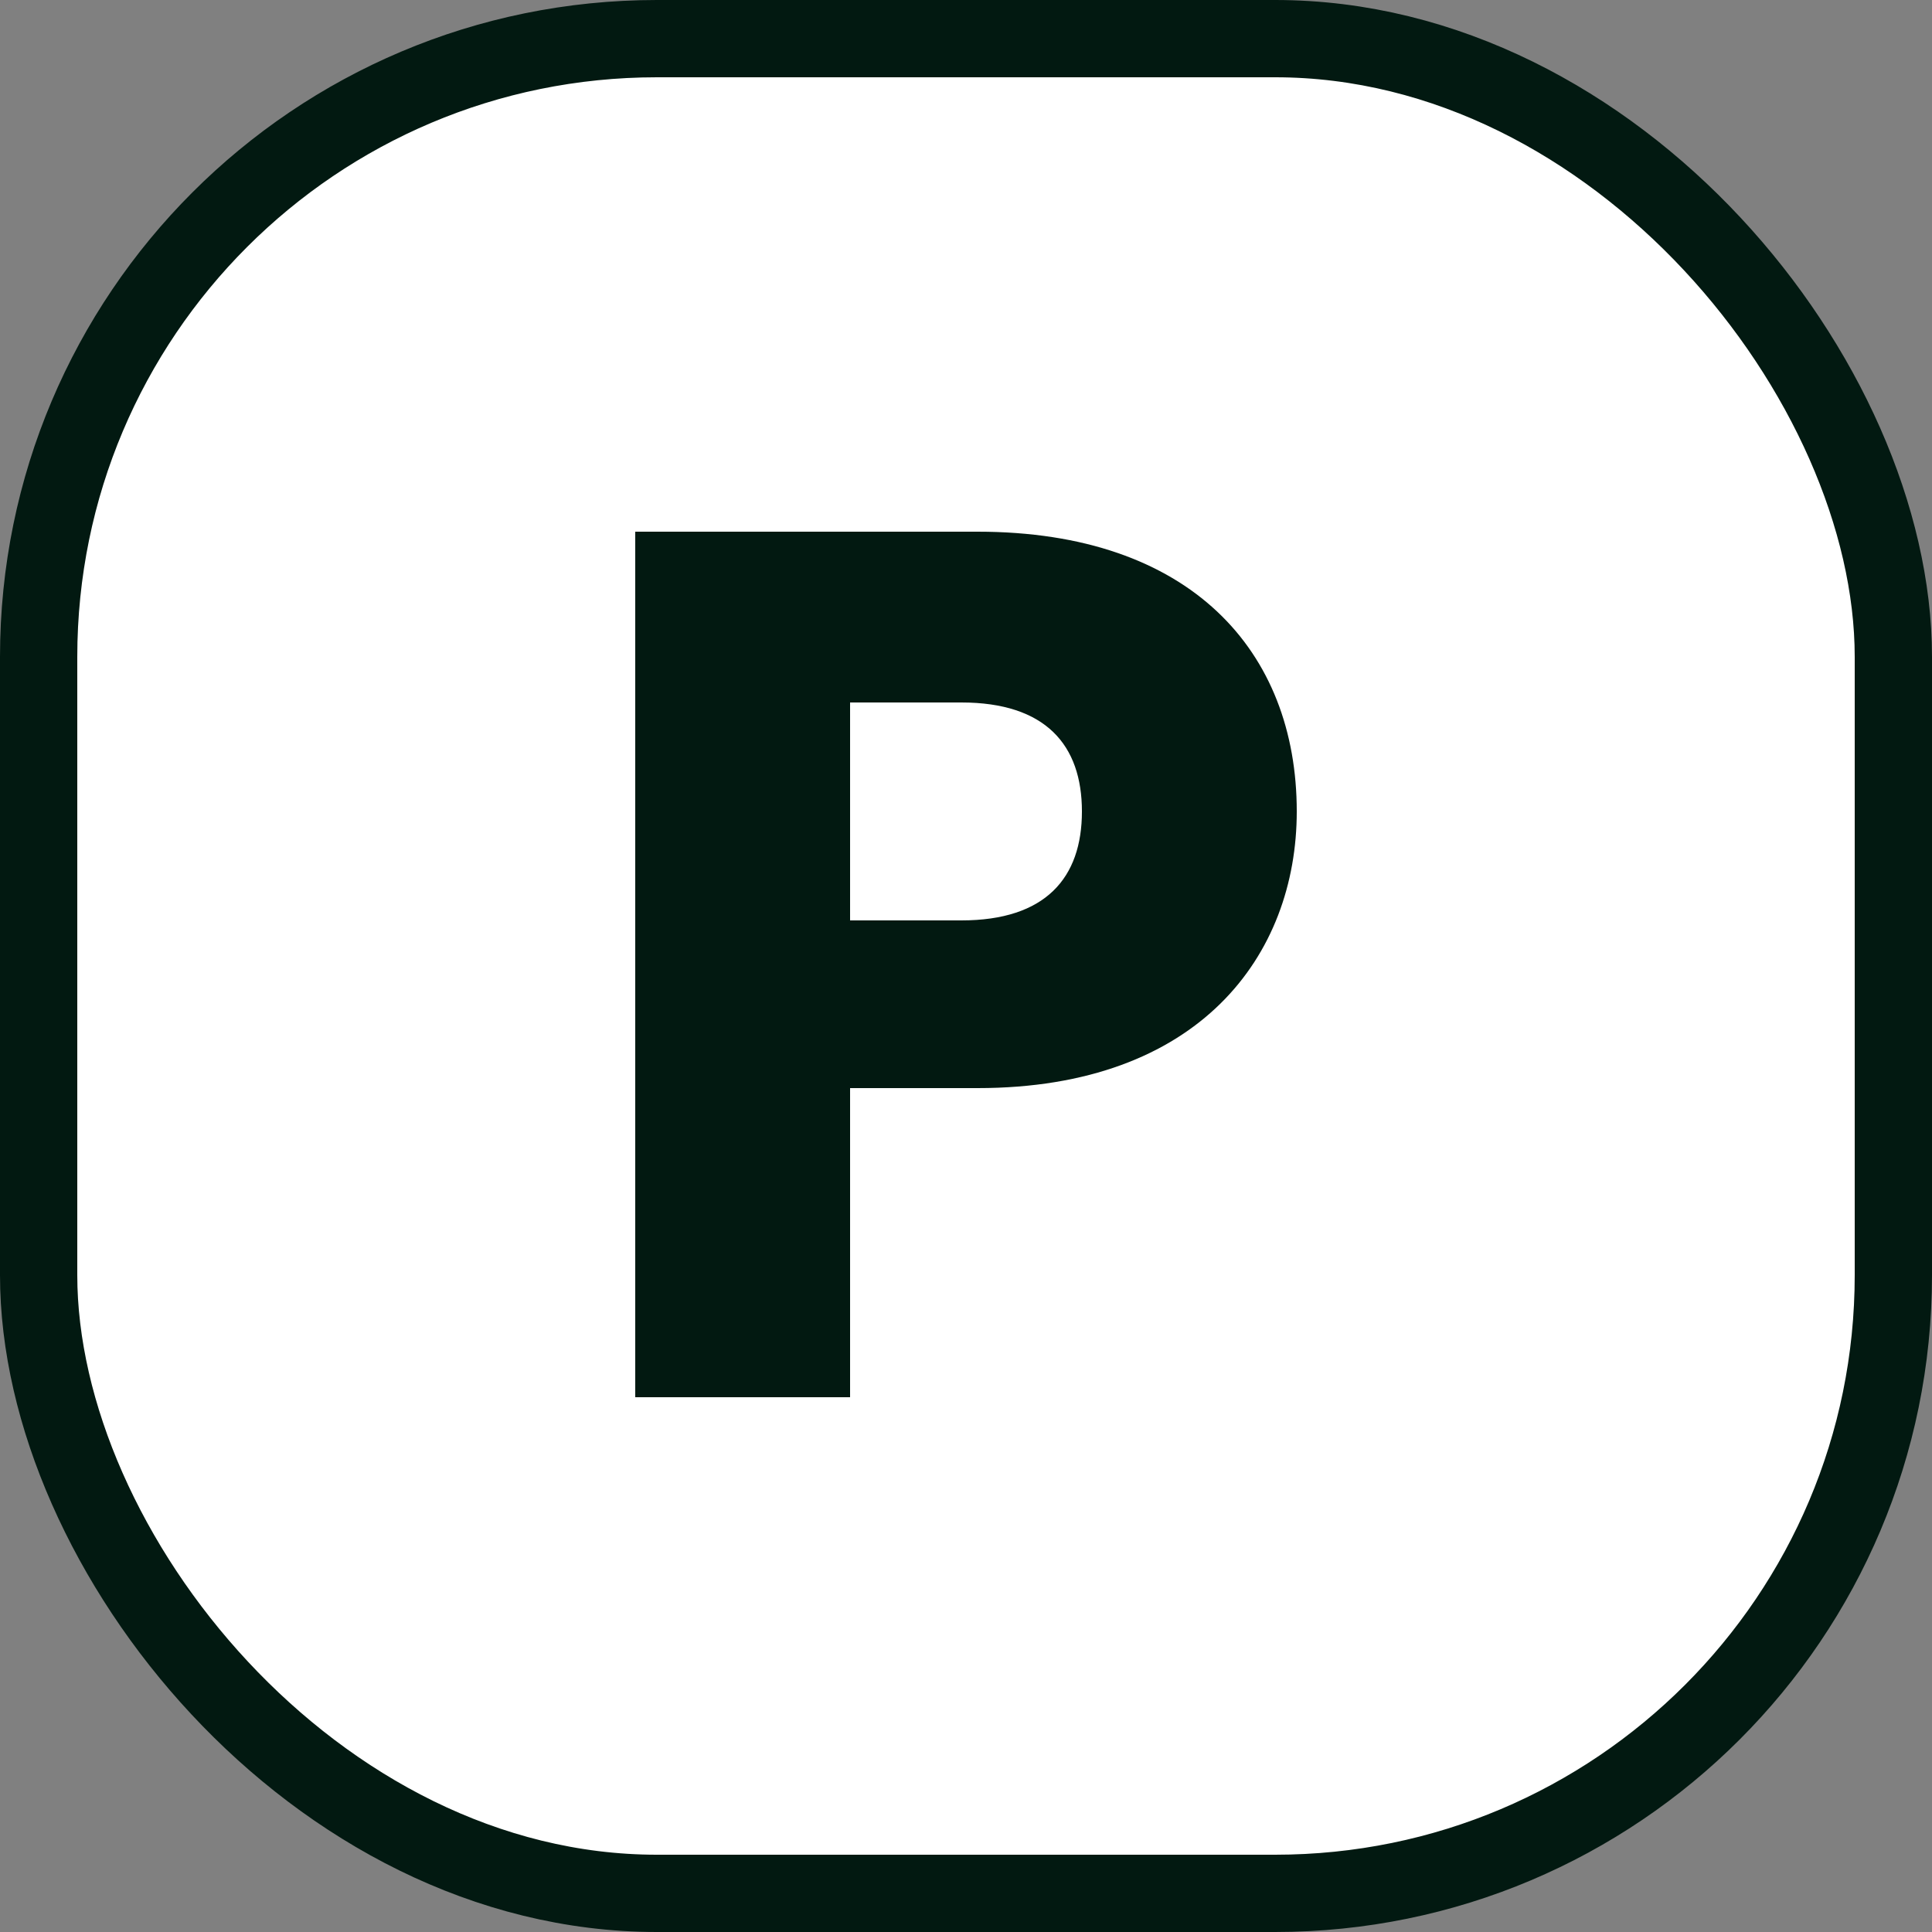
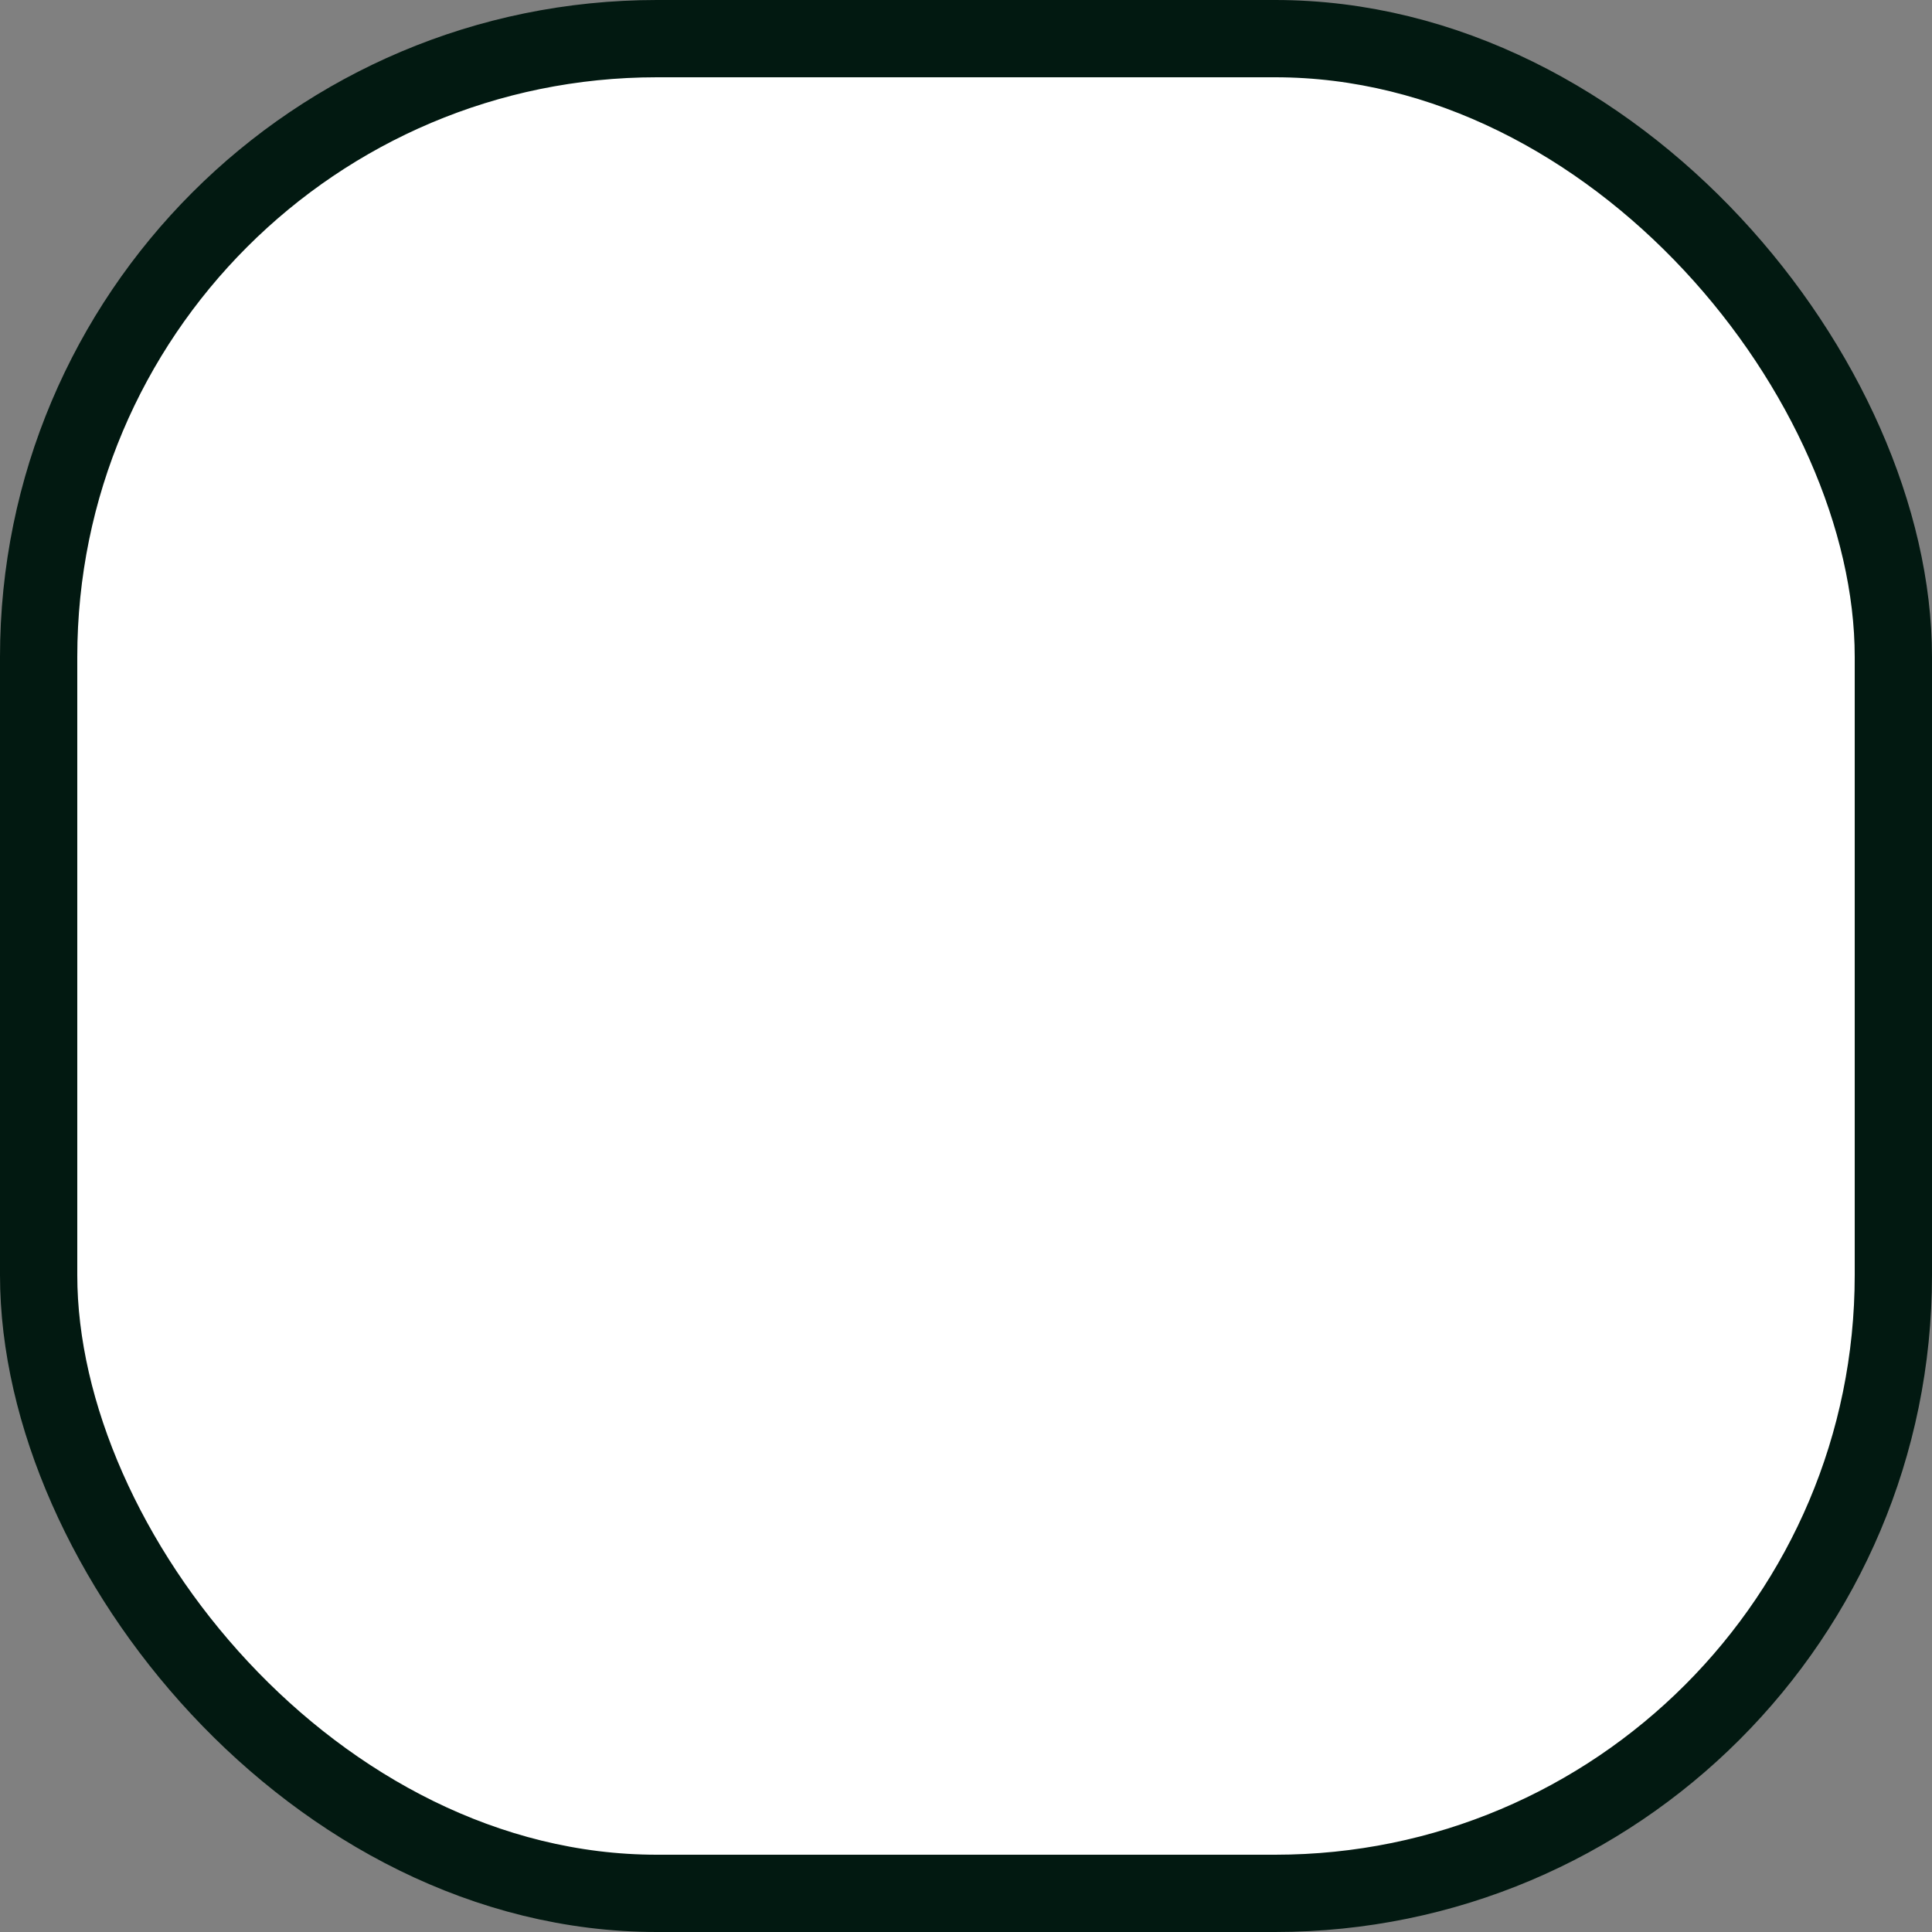
<svg xmlns="http://www.w3.org/2000/svg" viewBox="0 0 25 25" width="24" height="24">
  <rect x="0" y="0" width="25" height="25" fill="#808080" stroke="none" />
  <defs>
    <style>
      .cls-1 {
        fill: #fff;
        stroke: #021911;
        stroke-miterlimit: 10;
      }

      .cls-2 {
        fill: #021911;
      }
    </style>
  </defs>
  <g id="Layer_2" data-name="Layer 2">
    <g id="Layer_1-2" data-name="Layer 1">
      <g>
        <rect class="cls-1" x="0.5" y="0.5" width="24" height="24" rx="8" />
-         <path class="cls-2" d="M12.65,14.08H11v4H8.22V6.88h4.43c2.76,0,4.13,1.55,4.13,3.62C16.78,12.36,15.52,14.08,12.65,14.08Zm-.21-2.17c1.09,0,1.56-.55,1.56-1.41s-.47-1.41-1.56-1.41H11v2.82Z" />
      </g>
    </g>
  </g>
</svg>